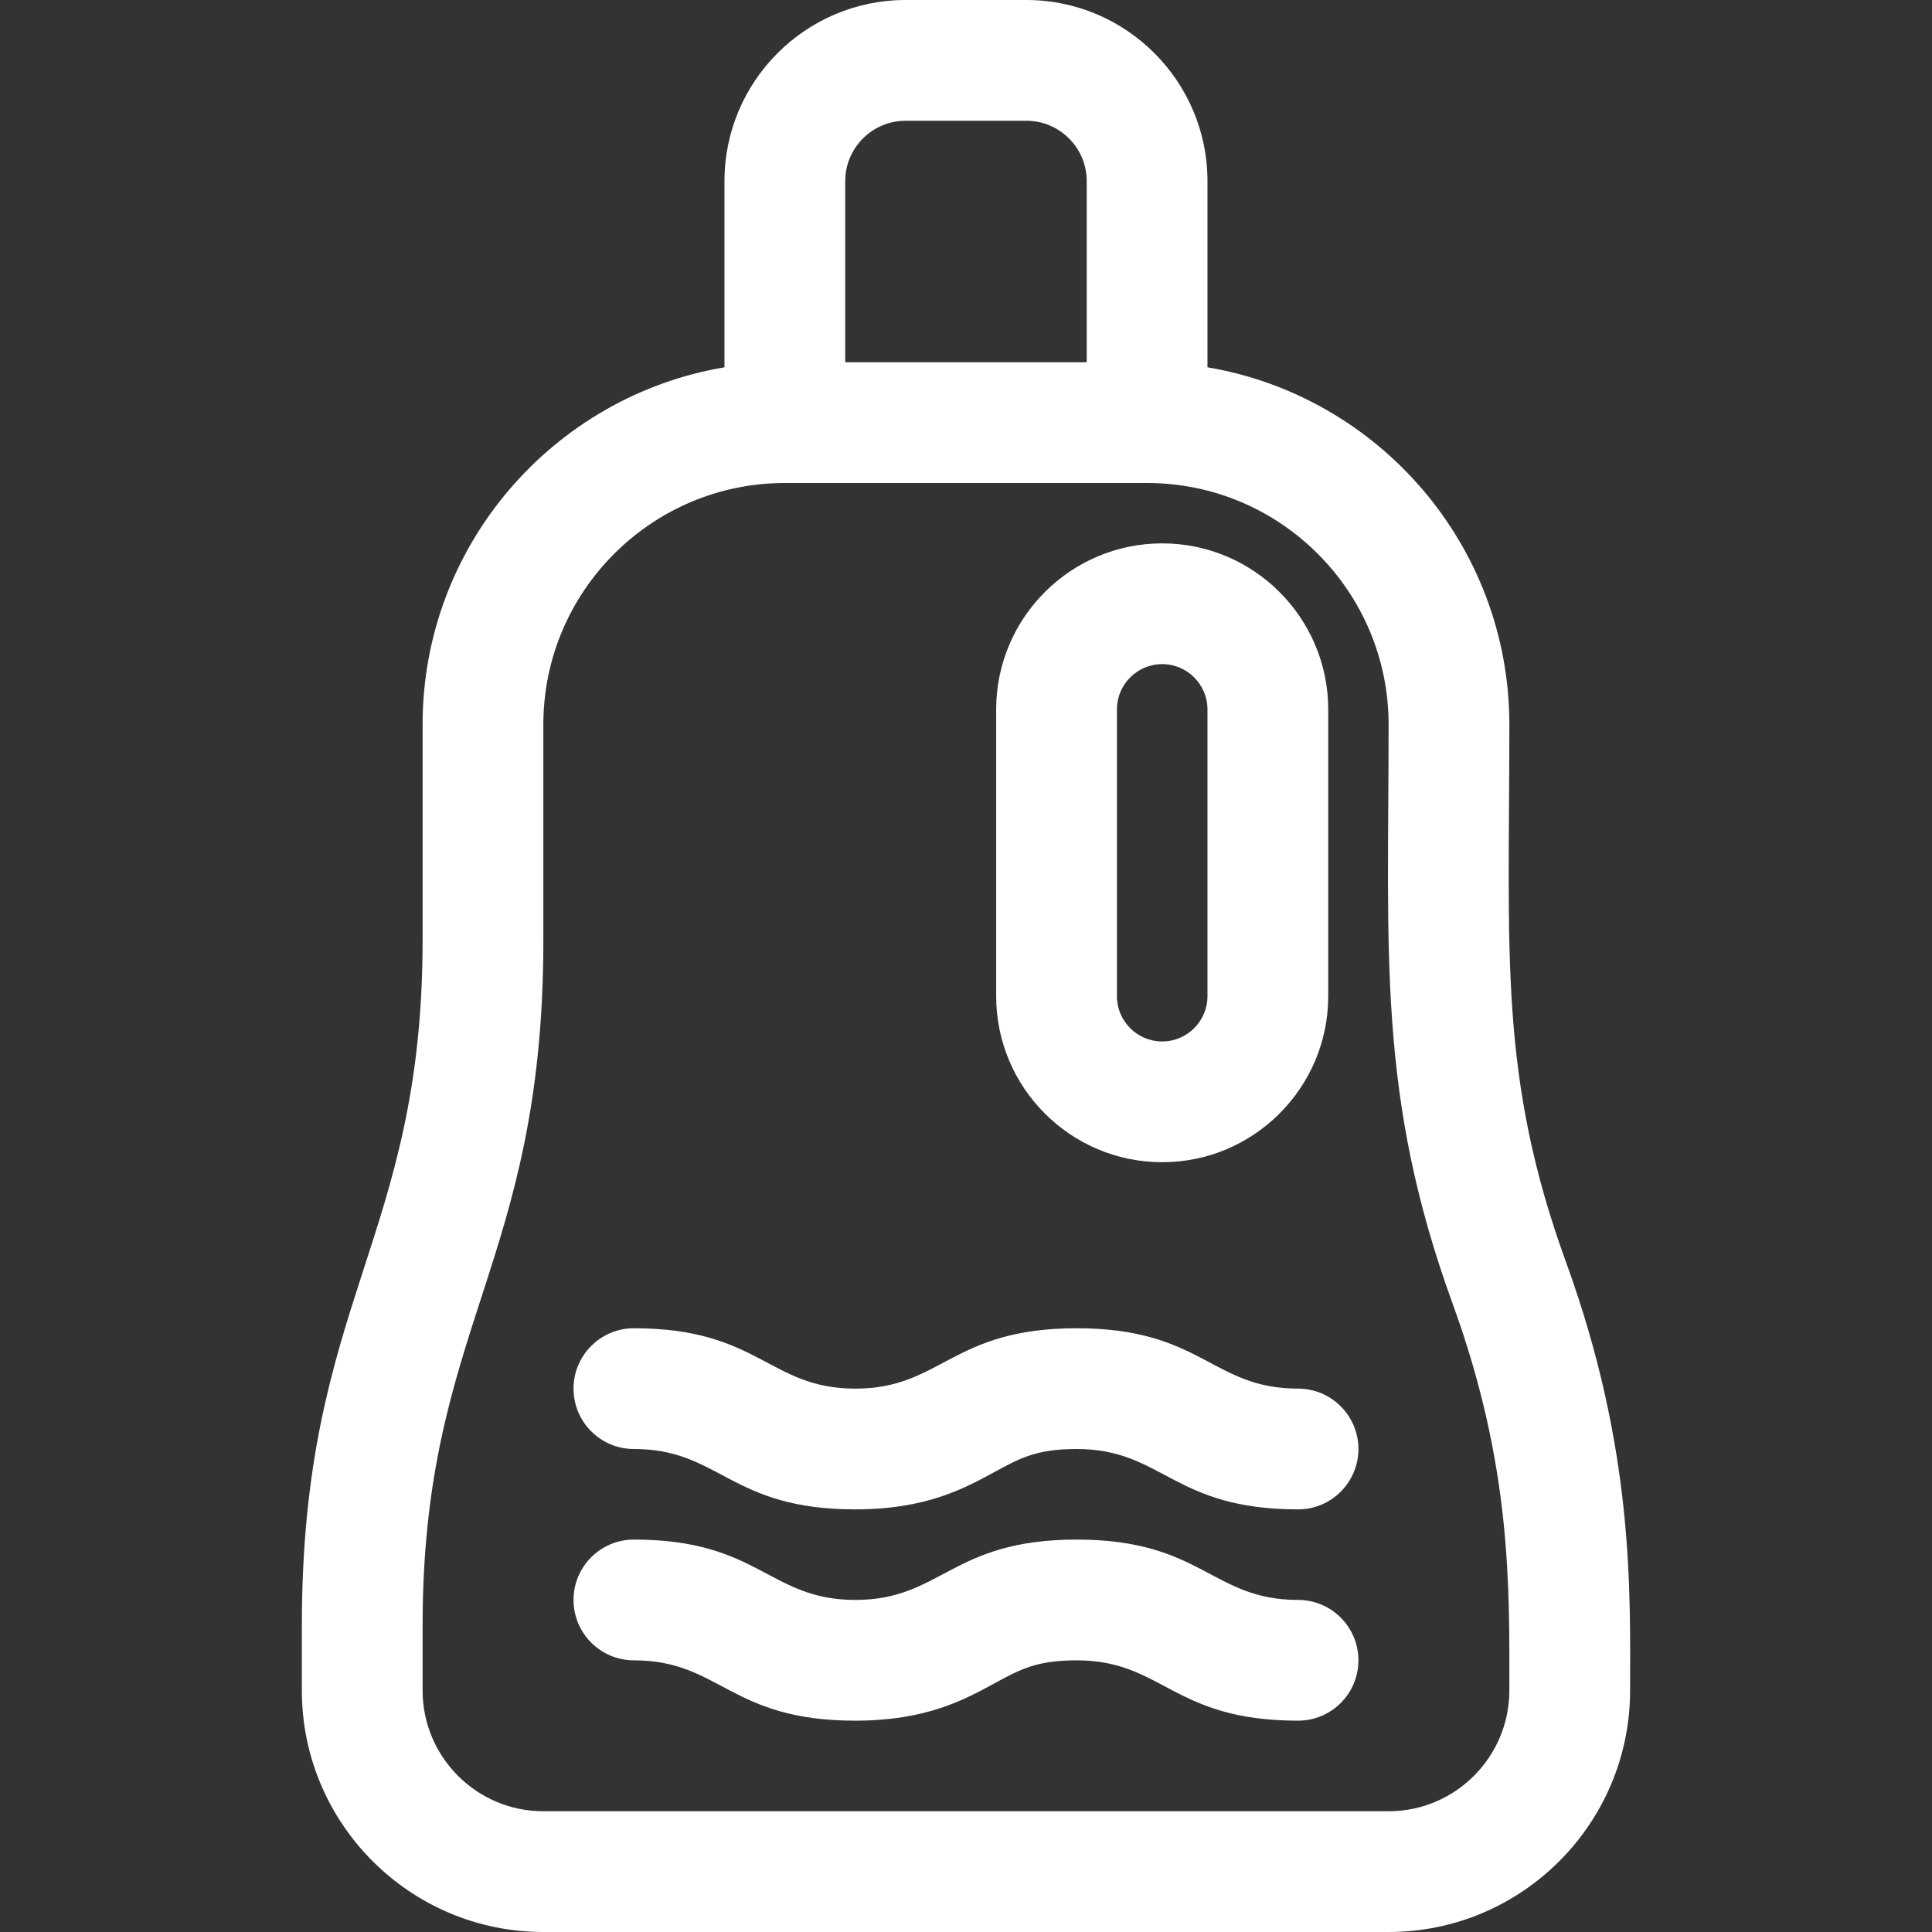
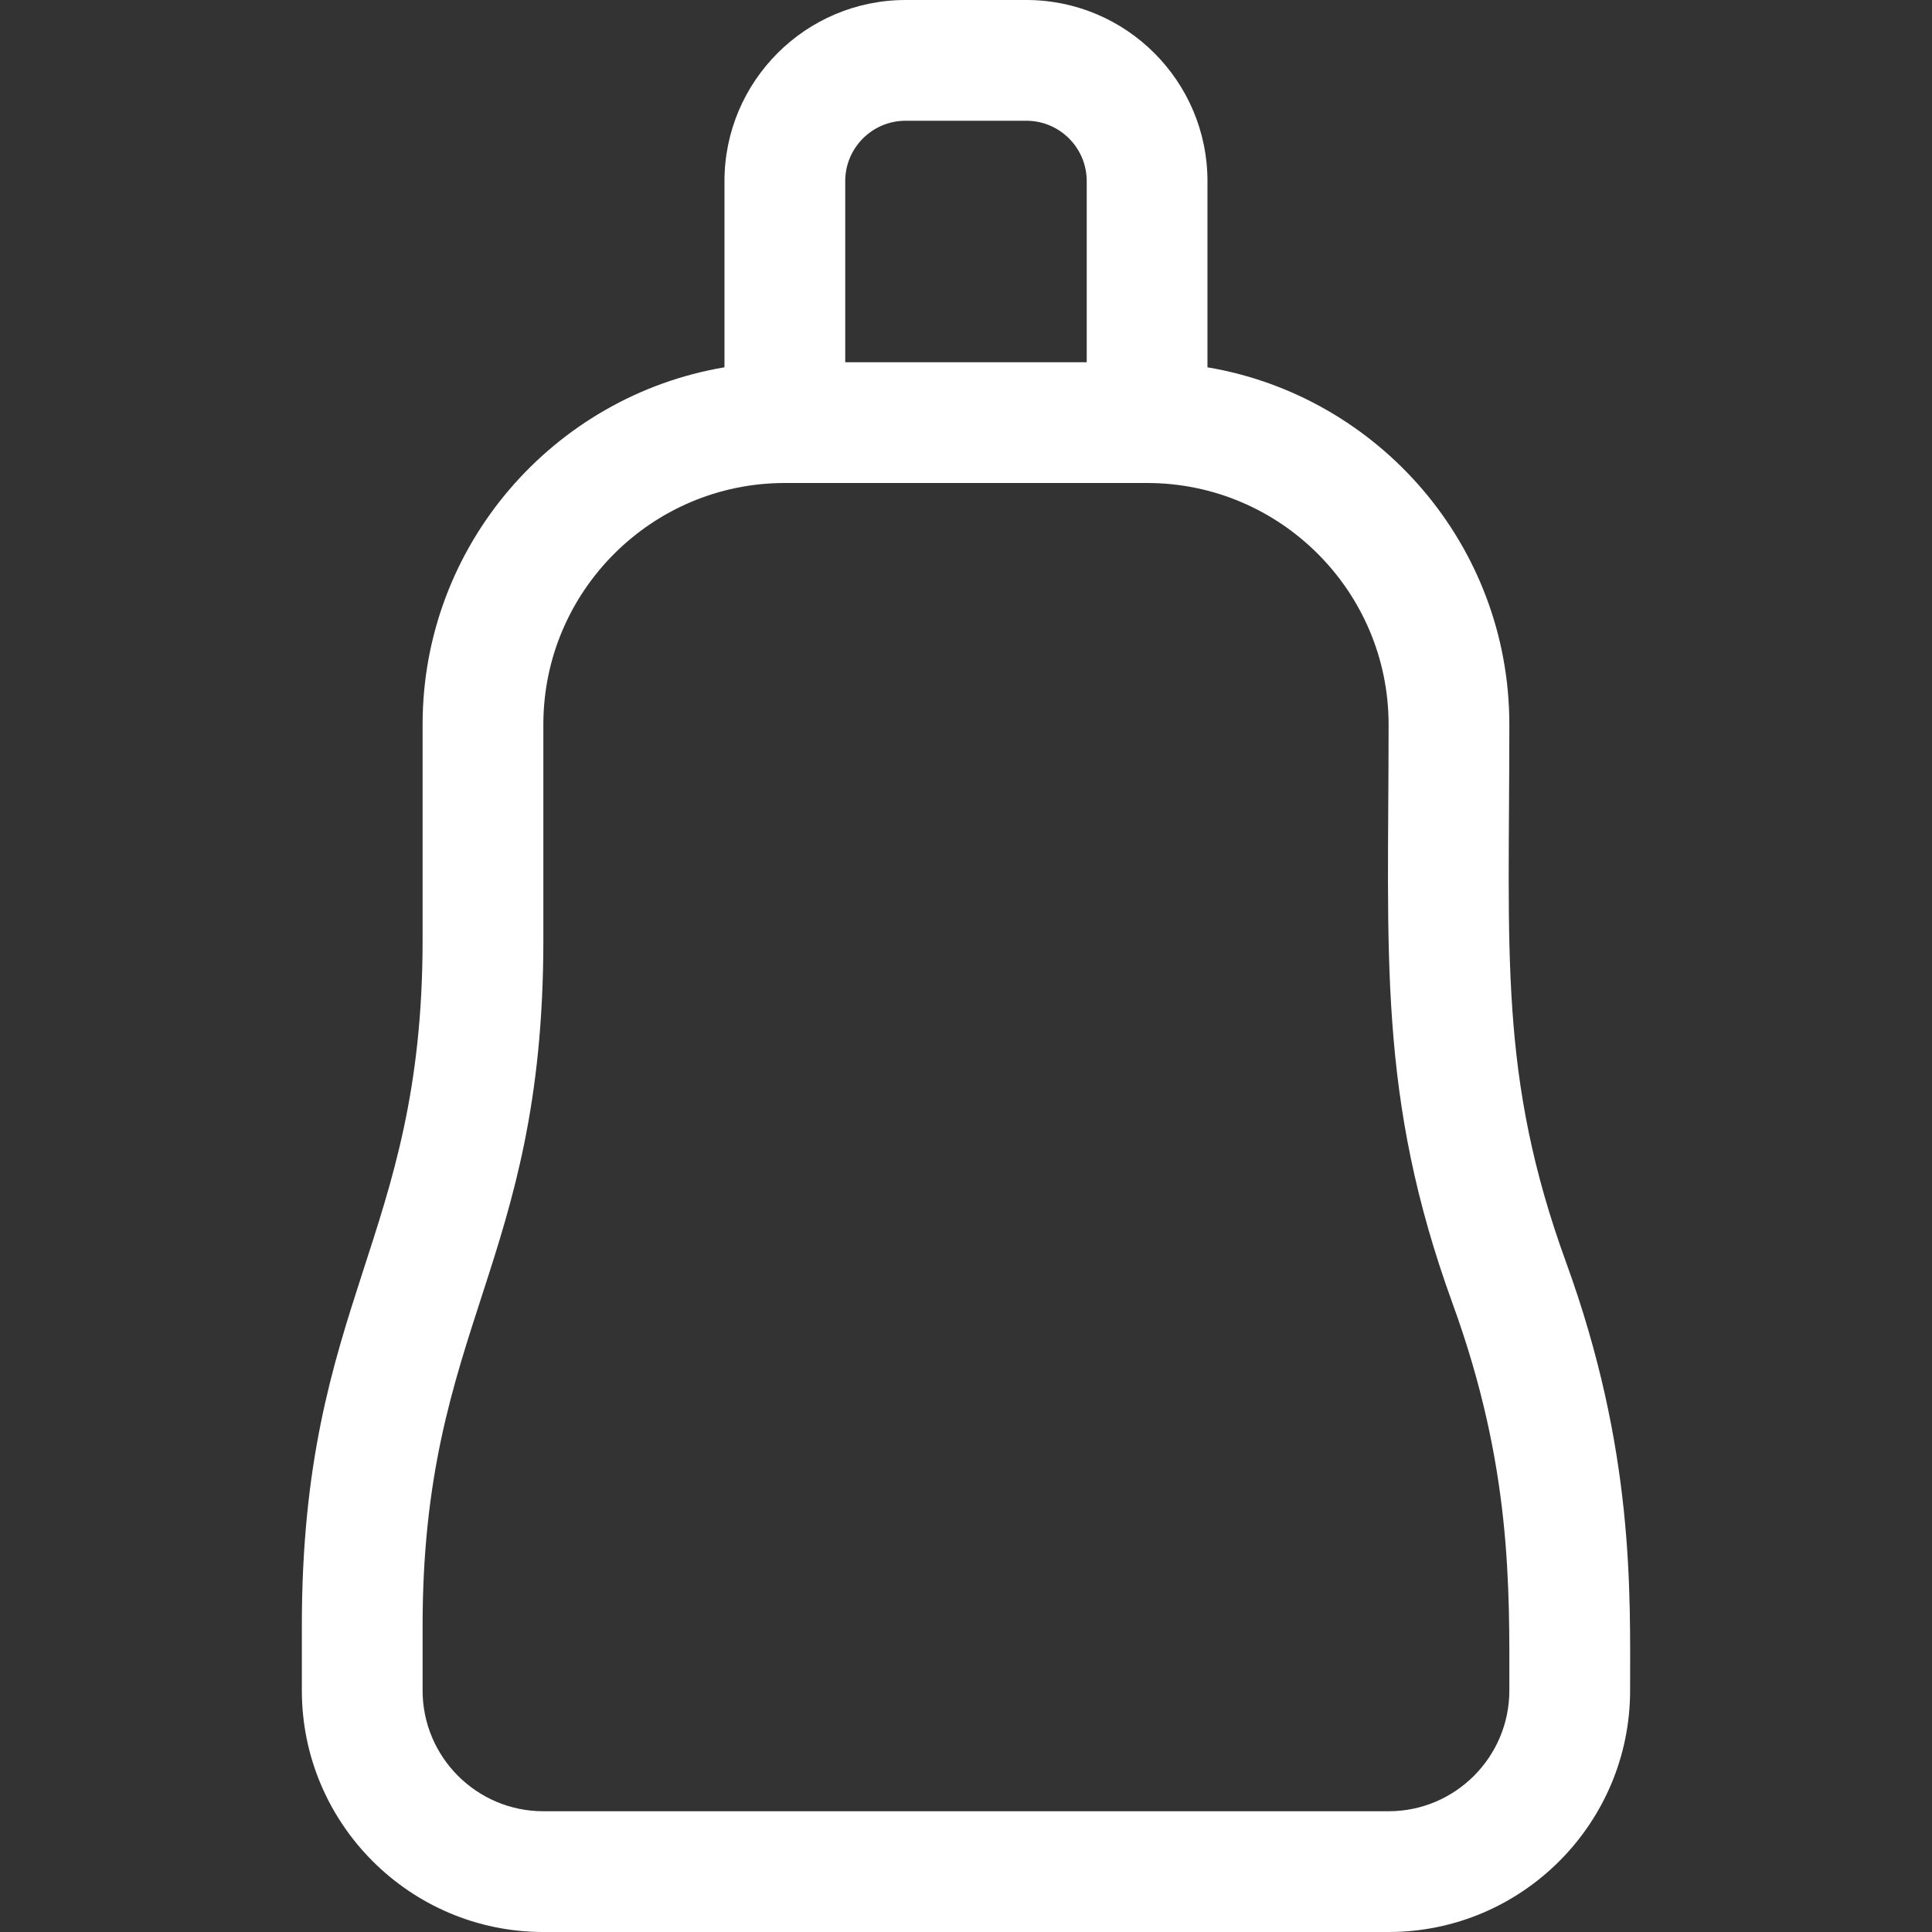
<svg xmlns="http://www.w3.org/2000/svg" width="68" height="68" viewBox="0 0 68 68" fill="none">
  <rect x="0" y="0" width="68" height="68" fill="#333333" stroke="none" />
  <path d="M55.121 44.43C52.74 37.883 53.124 33.577 53.124 25.5C53.124 19.194 48.521 13.943 42.499 12.928V6.375C42.499 2.86 39.639 0 36.124 0H31.874C28.359 0 25.499 2.86 25.499 6.375V12.928C19.477 13.943 14.874 19.194 14.874 25.5V33.094C14.874 43.655 10.624 45.774 10.624 57.218V59.5C10.624 64.187 14.437 68 19.124 68H48.874C53.561 68 57.374 64.187 57.374 59.5C57.374 56.029 57.531 51.058 55.121 44.43ZM29.749 6.375C29.749 5.203 30.702 4.25 31.874 4.25H36.124C37.296 4.25 38.249 5.203 38.249 6.375V12.75H29.749V6.375ZM53.124 59.5C53.124 61.843 51.218 63.75 48.874 63.75H19.124C16.78 63.75 14.874 61.843 14.874 59.5V57.218C14.874 46.657 19.124 44.539 19.124 33.094V25.5C19.124 20.813 22.937 17 27.624 17H40.374C45.061 17 48.874 20.813 48.874 25.5C48.874 33.625 48.47 38.575 51.127 45.883C53.222 51.643 53.124 55.883 53.124 59.5Z" fill="white" />
-   <path d="M40.905 40.906C44.128 40.906 46.749 38.285 46.749 35.062V24.969C46.749 21.747 44.128 19.125 40.905 19.125C37.683 19.125 35.062 21.747 35.062 24.969V35.062C35.062 38.285 37.683 40.906 40.905 40.906ZM39.312 24.969C39.312 24.09 40.026 23.375 40.905 23.375C41.784 23.375 42.499 24.09 42.499 24.969V35.062C42.499 35.941 41.784 36.656 40.905 36.656C40.026 36.656 39.312 35.941 39.312 35.062V24.969ZM45.687 48.875C42.645 48.875 42.314 46.75 37.895 46.75C33.475 46.75 33.147 48.875 30.103 48.875C27.061 48.875 26.731 46.75 22.311 46.75C21.138 46.75 20.186 47.702 20.186 48.875C20.186 50.048 21.138 51 22.311 51C25.353 51 25.683 53.125 30.103 53.125C32.593 53.125 33.937 52.392 35.017 51.803C35.903 51.319 36.489 51 37.895 51C40.936 51 41.267 53.125 45.687 53.125C46.86 53.125 47.812 52.173 47.812 51C47.812 49.827 46.86 48.875 45.687 48.875ZM45.687 56.312C42.645 56.312 42.314 54.188 37.895 54.188C33.475 54.188 33.147 56.312 30.103 56.312C27.061 56.312 26.731 54.188 22.311 54.188C21.138 54.188 20.186 55.139 20.186 56.312C20.186 57.486 21.138 58.438 22.311 58.438C25.353 58.438 25.683 60.562 30.103 60.562C32.593 60.562 33.937 59.83 35.017 59.24C35.903 58.757 36.489 58.438 37.895 58.438C40.936 58.438 41.267 60.562 45.687 60.562C46.86 60.562 47.812 59.611 47.812 58.438C47.812 57.264 46.86 56.312 45.687 56.312Z" fill="white" />
</svg>